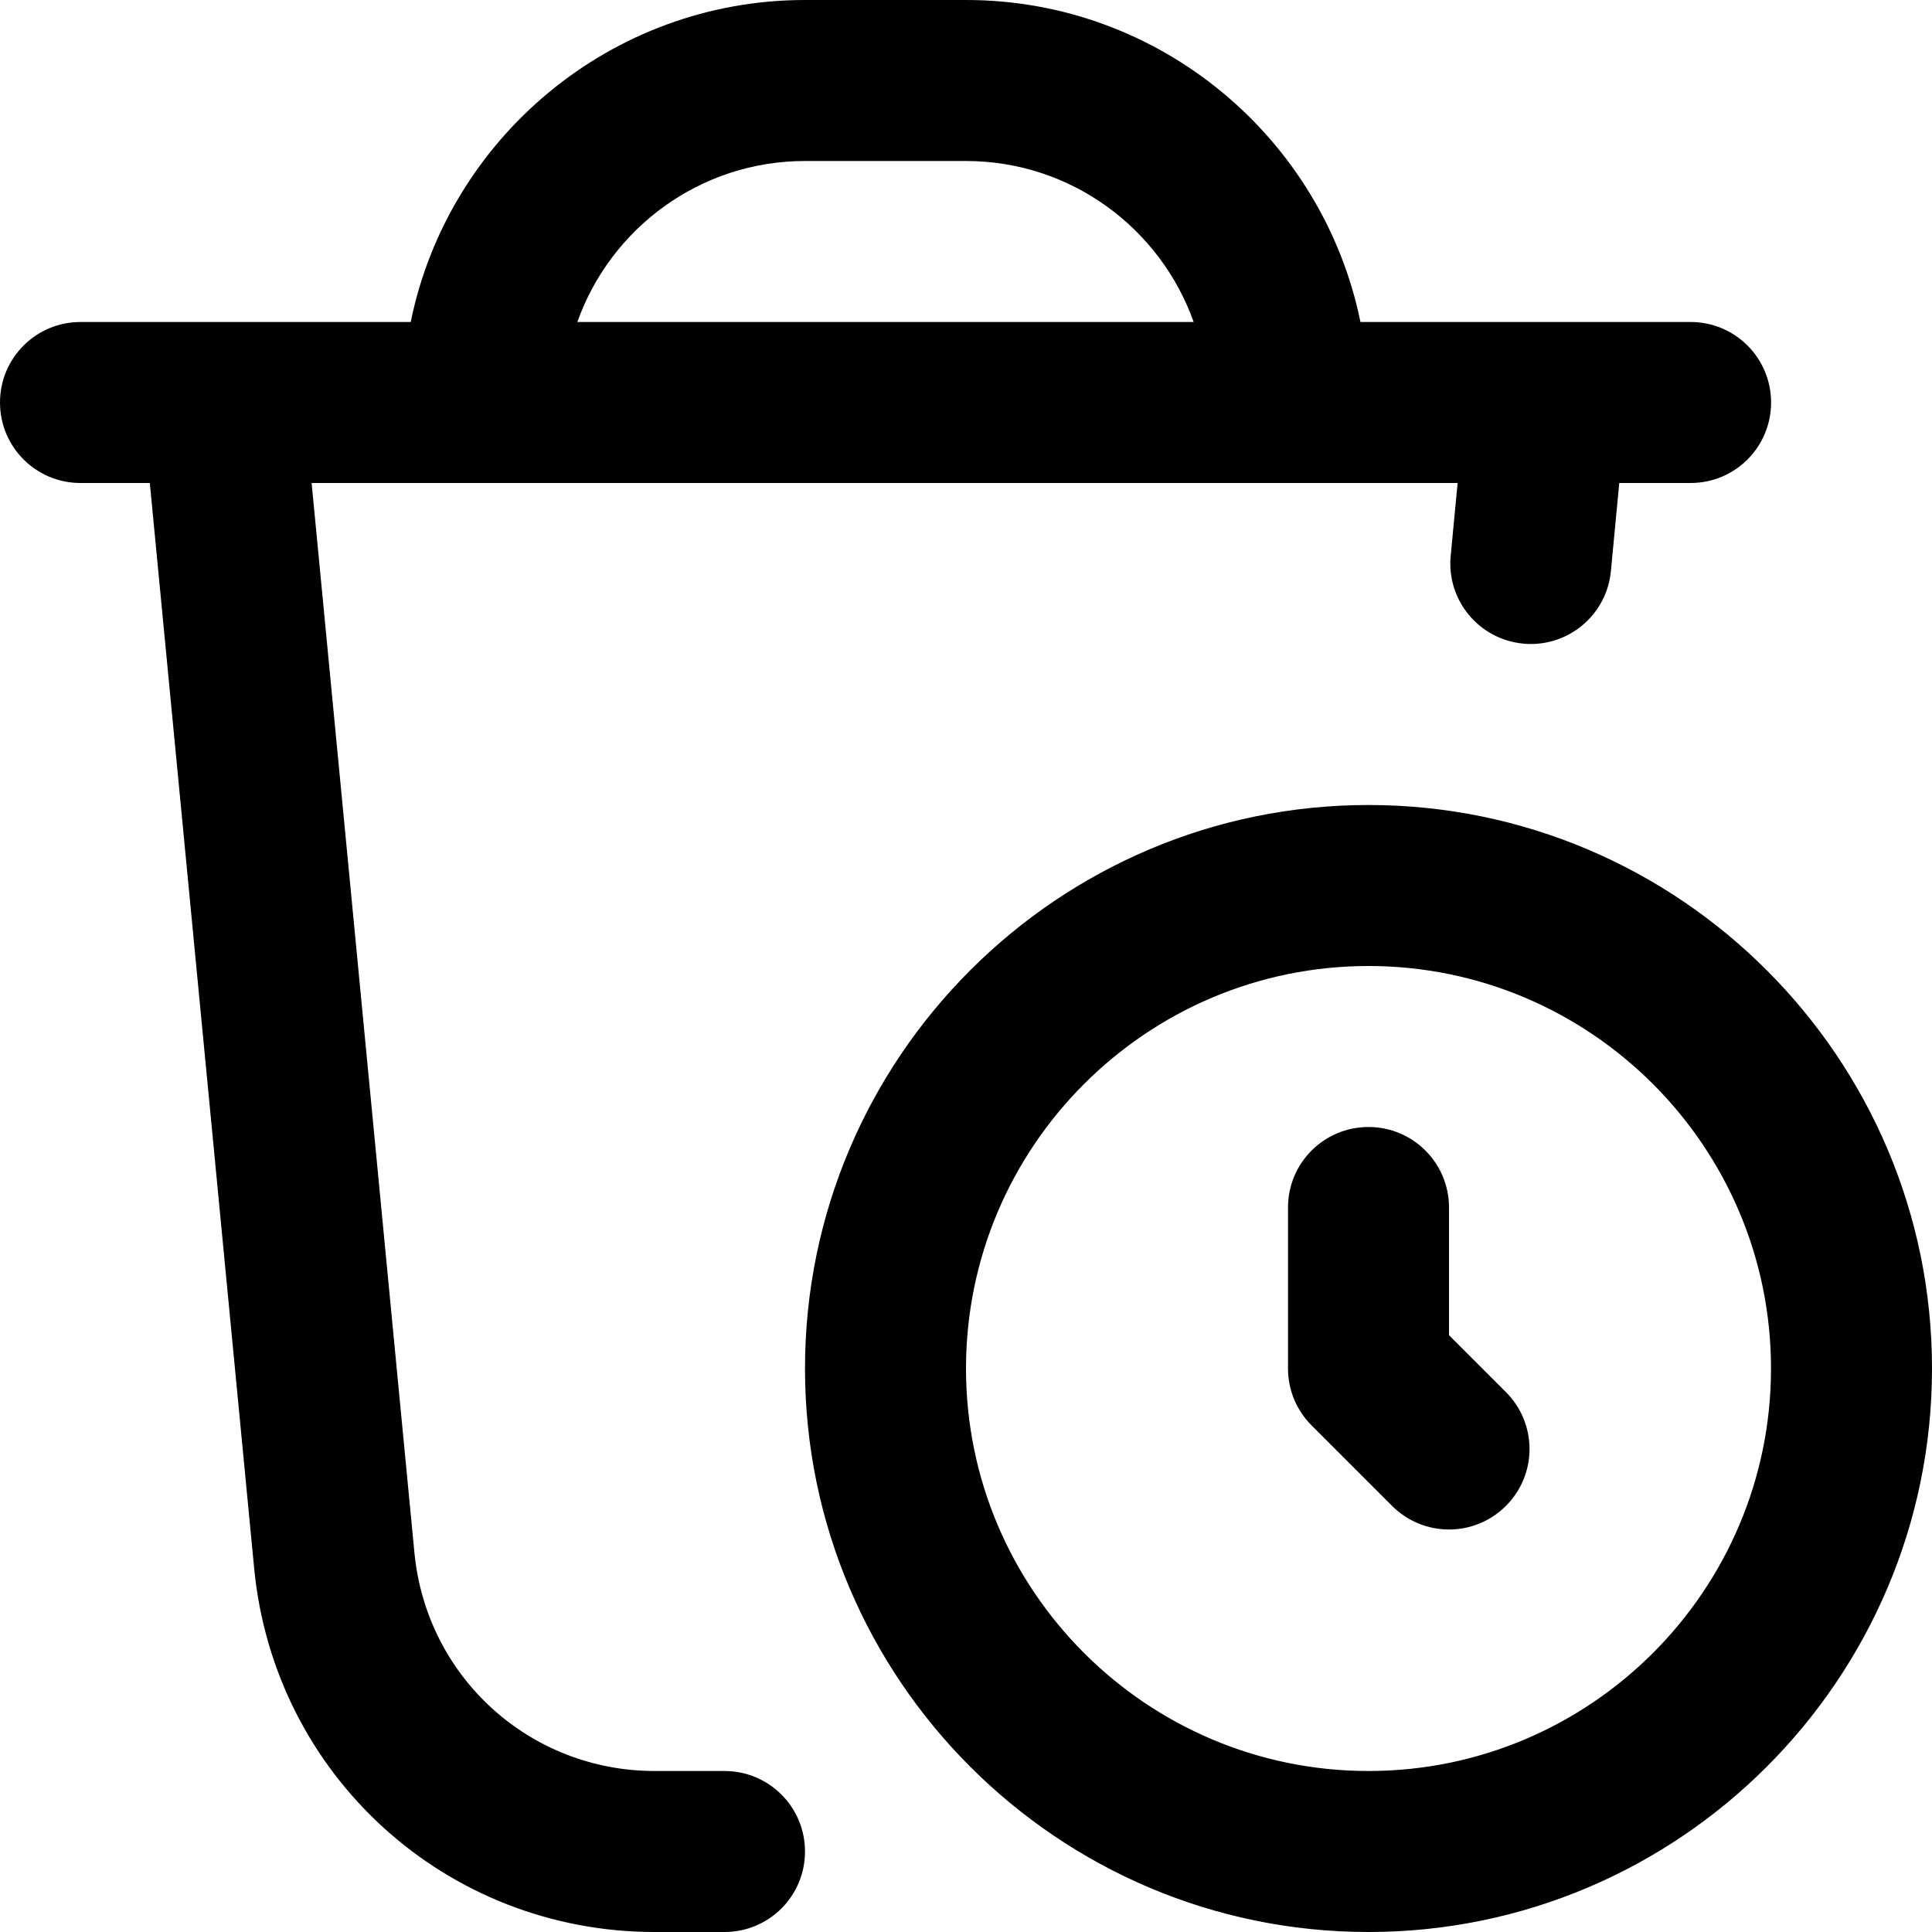
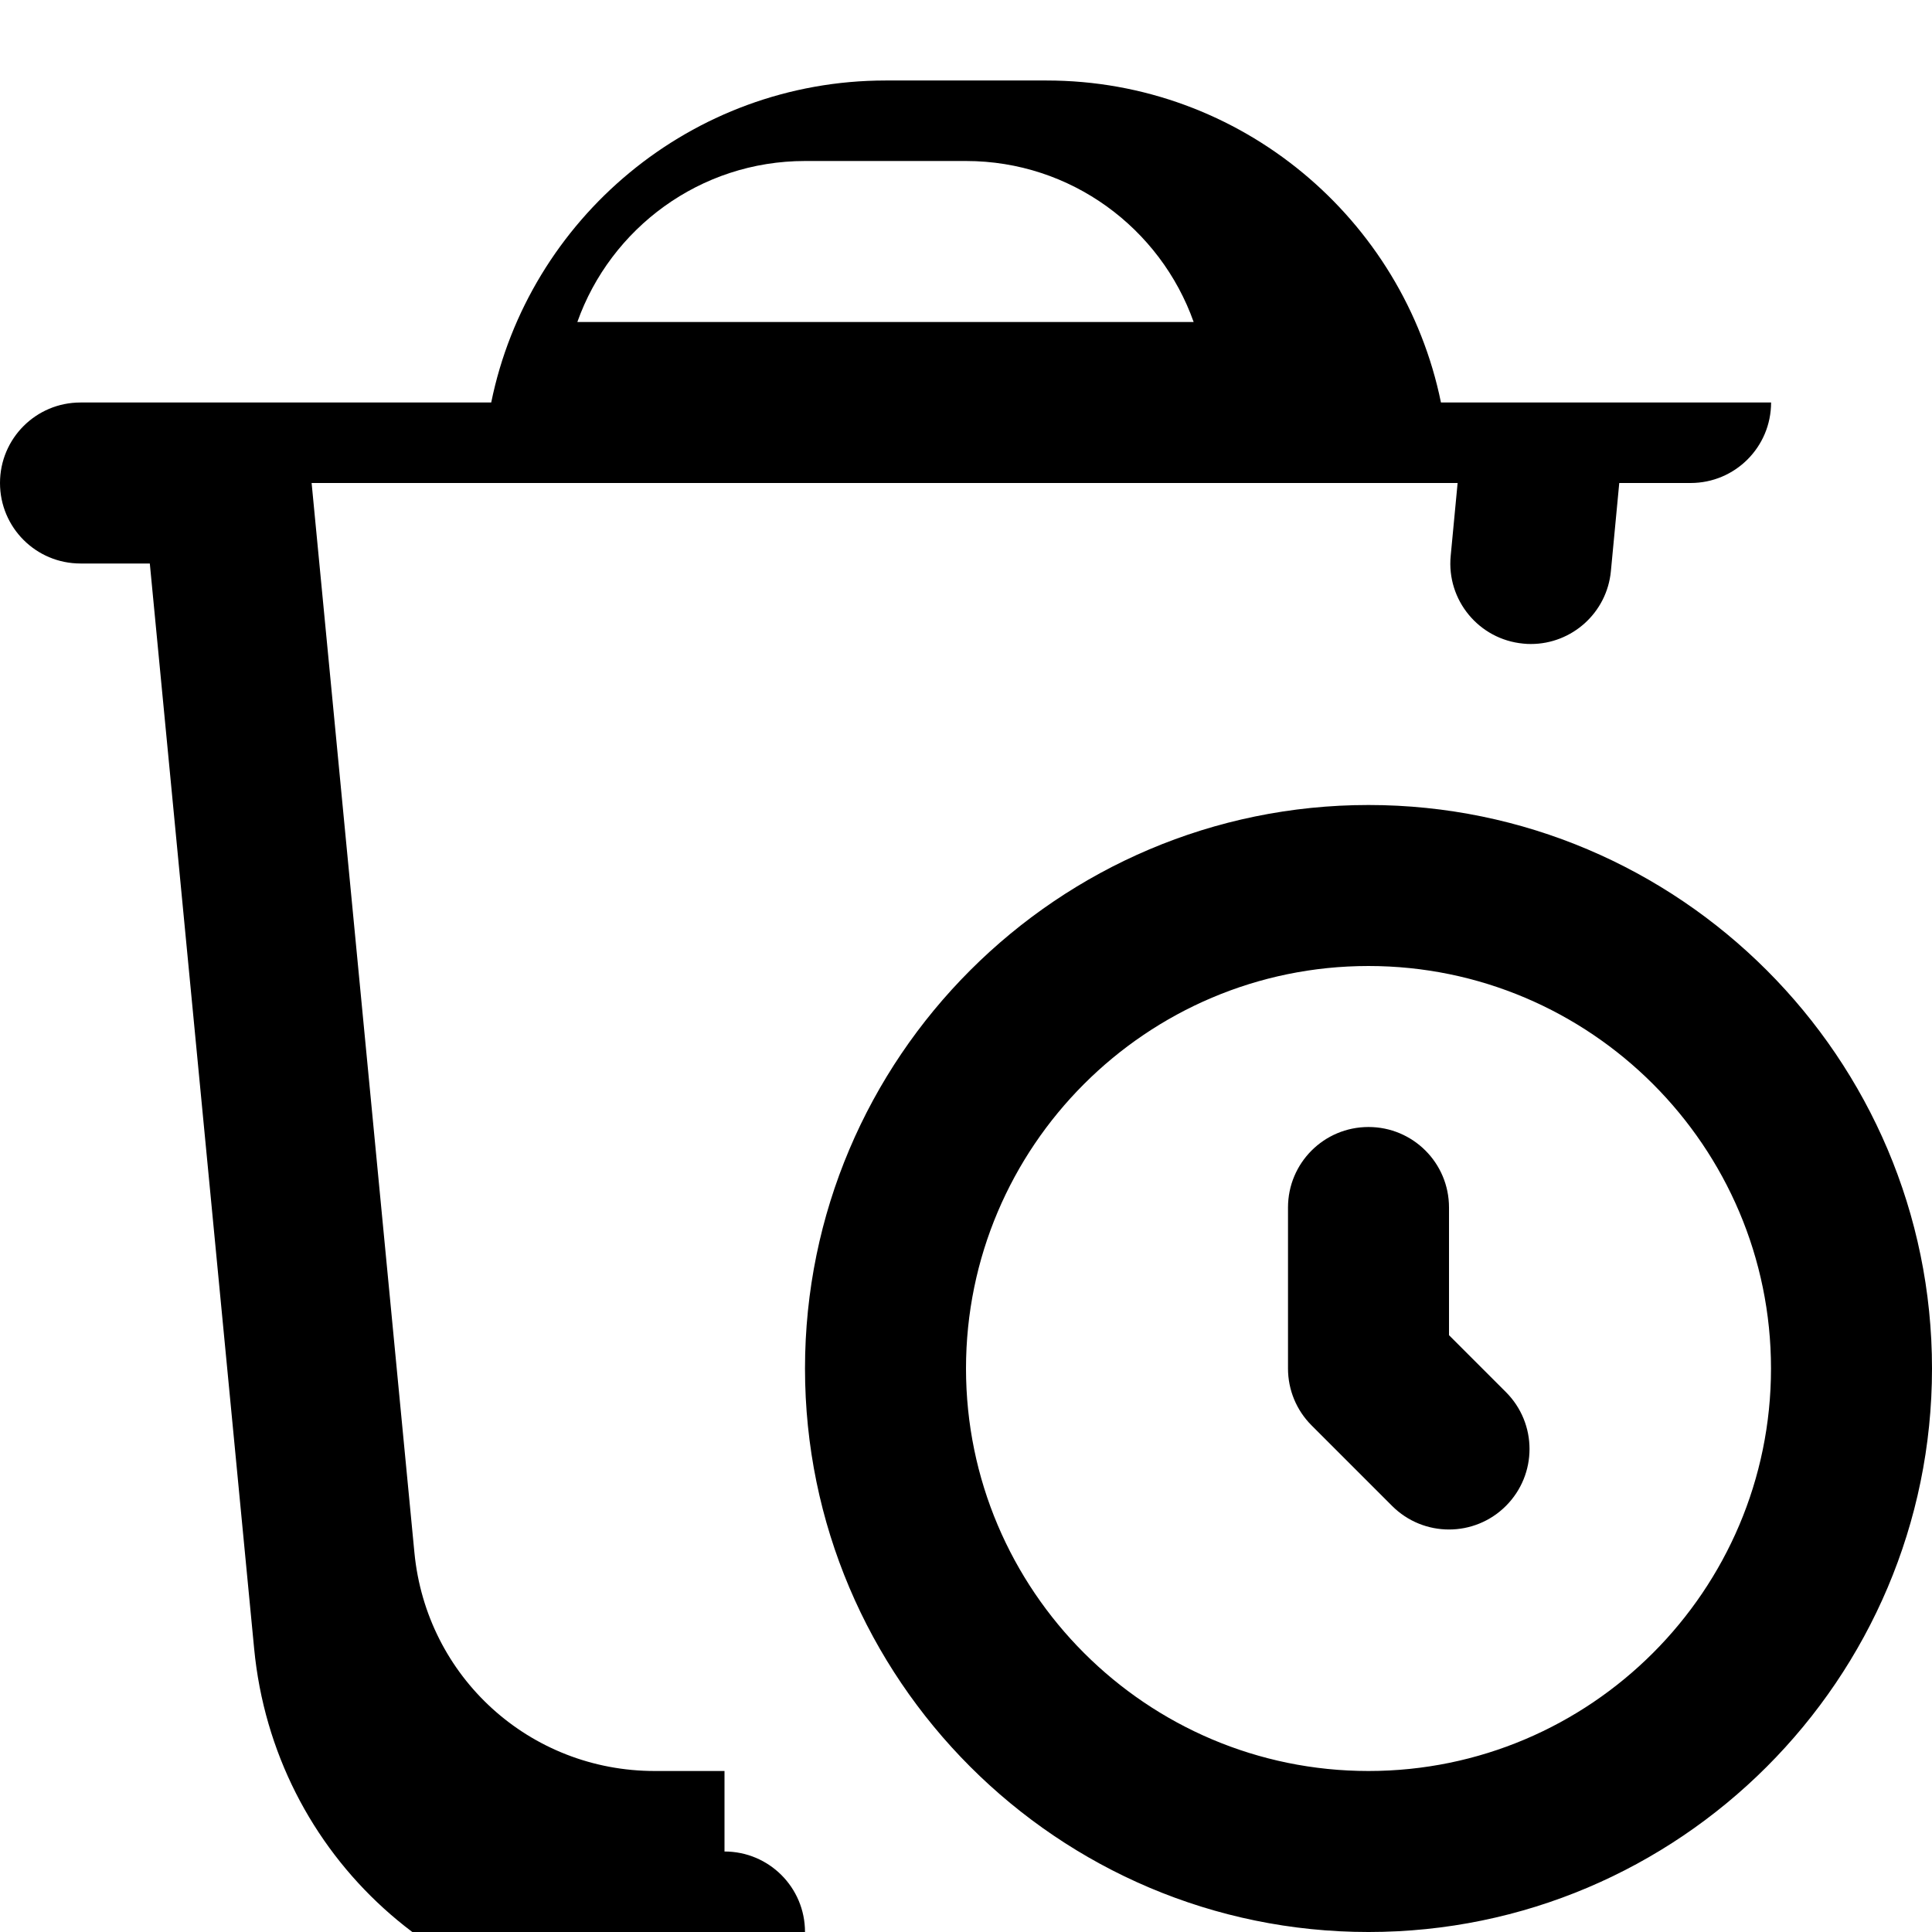
<svg xmlns="http://www.w3.org/2000/svg" id="Layer_1" data-name="Layer 1" viewBox="0 0 24 24">
-   <path d="m9,22h-.866c-1.554,0-2.837-1.166-2.986-2.713l-1.277-13.287h14.236l-.086.905c-.053.55.351,1.038.9,1.09.032.004.064.005.096.005.51,0,.945-.388.994-.905l.104-1.095h.886c.553,0,1-.447,1-1s-.447-1-1-1h-4.101c-.465-2.279-2.485-4-4.899-4h-2c-2.414,0-4.435,1.721-4.899,4H1c-.553,0-1,.447-1,1s.447,1,1,1h.861l1.296,13.479c.247,2.578,2.387,4.521,4.977,4.521h.866c.553,0,1-.447,1-1s-.447-1-1-1Zm1-20h2c1.304,0,2.415.836,2.828,2h-7.656c.413-1.164,1.524-2,2.828-2Zm7,8c-3.859,0-7,3.141-7,7s3.141,7,7,7,7-3.141,7-7-3.141-7-7-7Zm0,12c-2.757,0-5-2.243-5-5s2.243-5,5-5,5,2.243,5,5-2.243,5-5,5Zm1.707-4.707c.391.391.391,1.023,0,1.414-.195.195-.451.293-.707.293s-.512-.098-.707-.293l-1-1c-.188-.188-.293-.441-.293-.707v-2c0-.553.447-1,1-1s1,.447,1,1v1.586l.707.707Z" />
+   <path d="m9,22h-.866c-1.554,0-2.837-1.166-2.986-2.713l-1.277-13.287h14.236l-.086.905c-.053.55.351,1.038.9,1.09.032.004.064.005.096.005.51,0,.945-.388.994-.905l.104-1.095h.886c.553,0,1-.447,1-1h-4.101c-.465-2.279-2.485-4-4.899-4h-2c-2.414,0-4.435,1.721-4.899,4H1c-.553,0-1,.447-1,1s.447,1,1,1h.861l1.296,13.479c.247,2.578,2.387,4.521,4.977,4.521h.866c.553,0,1-.447,1-1s-.447-1-1-1Zm1-20h2c1.304,0,2.415.836,2.828,2h-7.656c.413-1.164,1.524-2,2.828-2Zm7,8c-3.859,0-7,3.141-7,7s3.141,7,7,7,7-3.141,7-7-3.141-7-7-7Zm0,12c-2.757,0-5-2.243-5-5s2.243-5,5-5,5,2.243,5,5-2.243,5-5,5Zm1.707-4.707c.391.391.391,1.023,0,1.414-.195.195-.451.293-.707.293s-.512-.098-.707-.293l-1-1c-.188-.188-.293-.441-.293-.707v-2c0-.553.447-1,1-1s1,.447,1,1v1.586l.707.707Z" />
</svg>